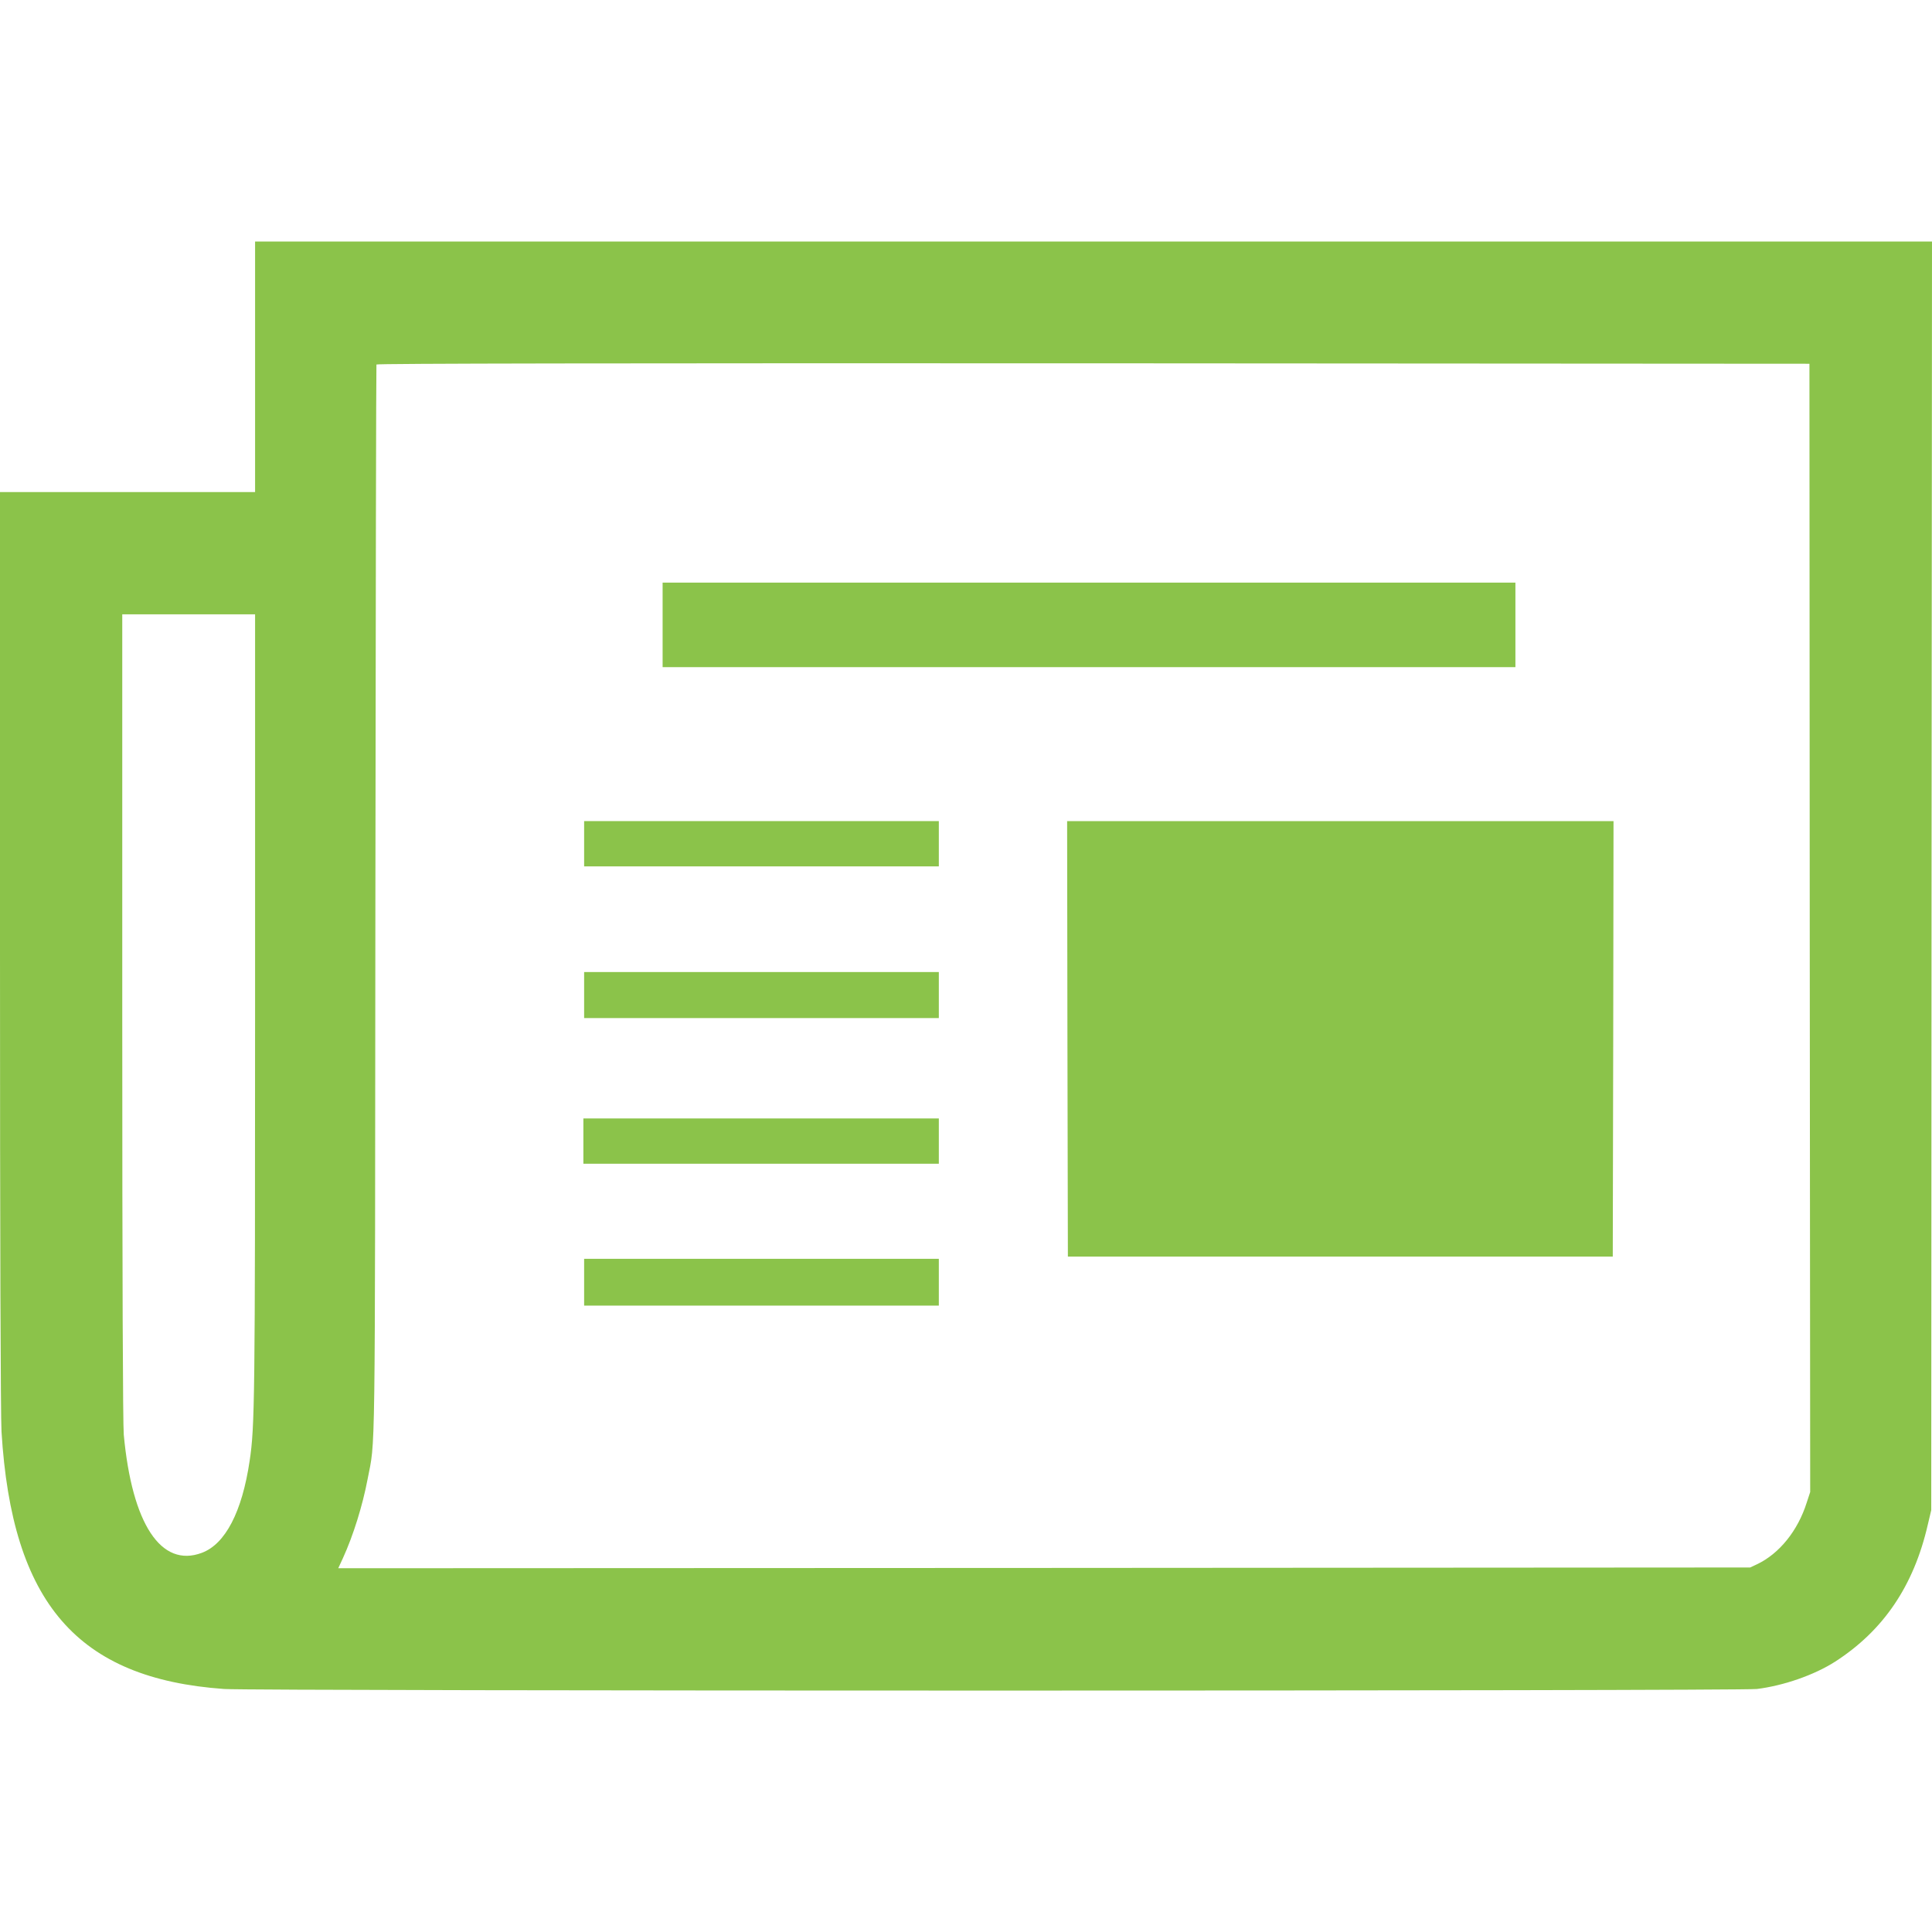
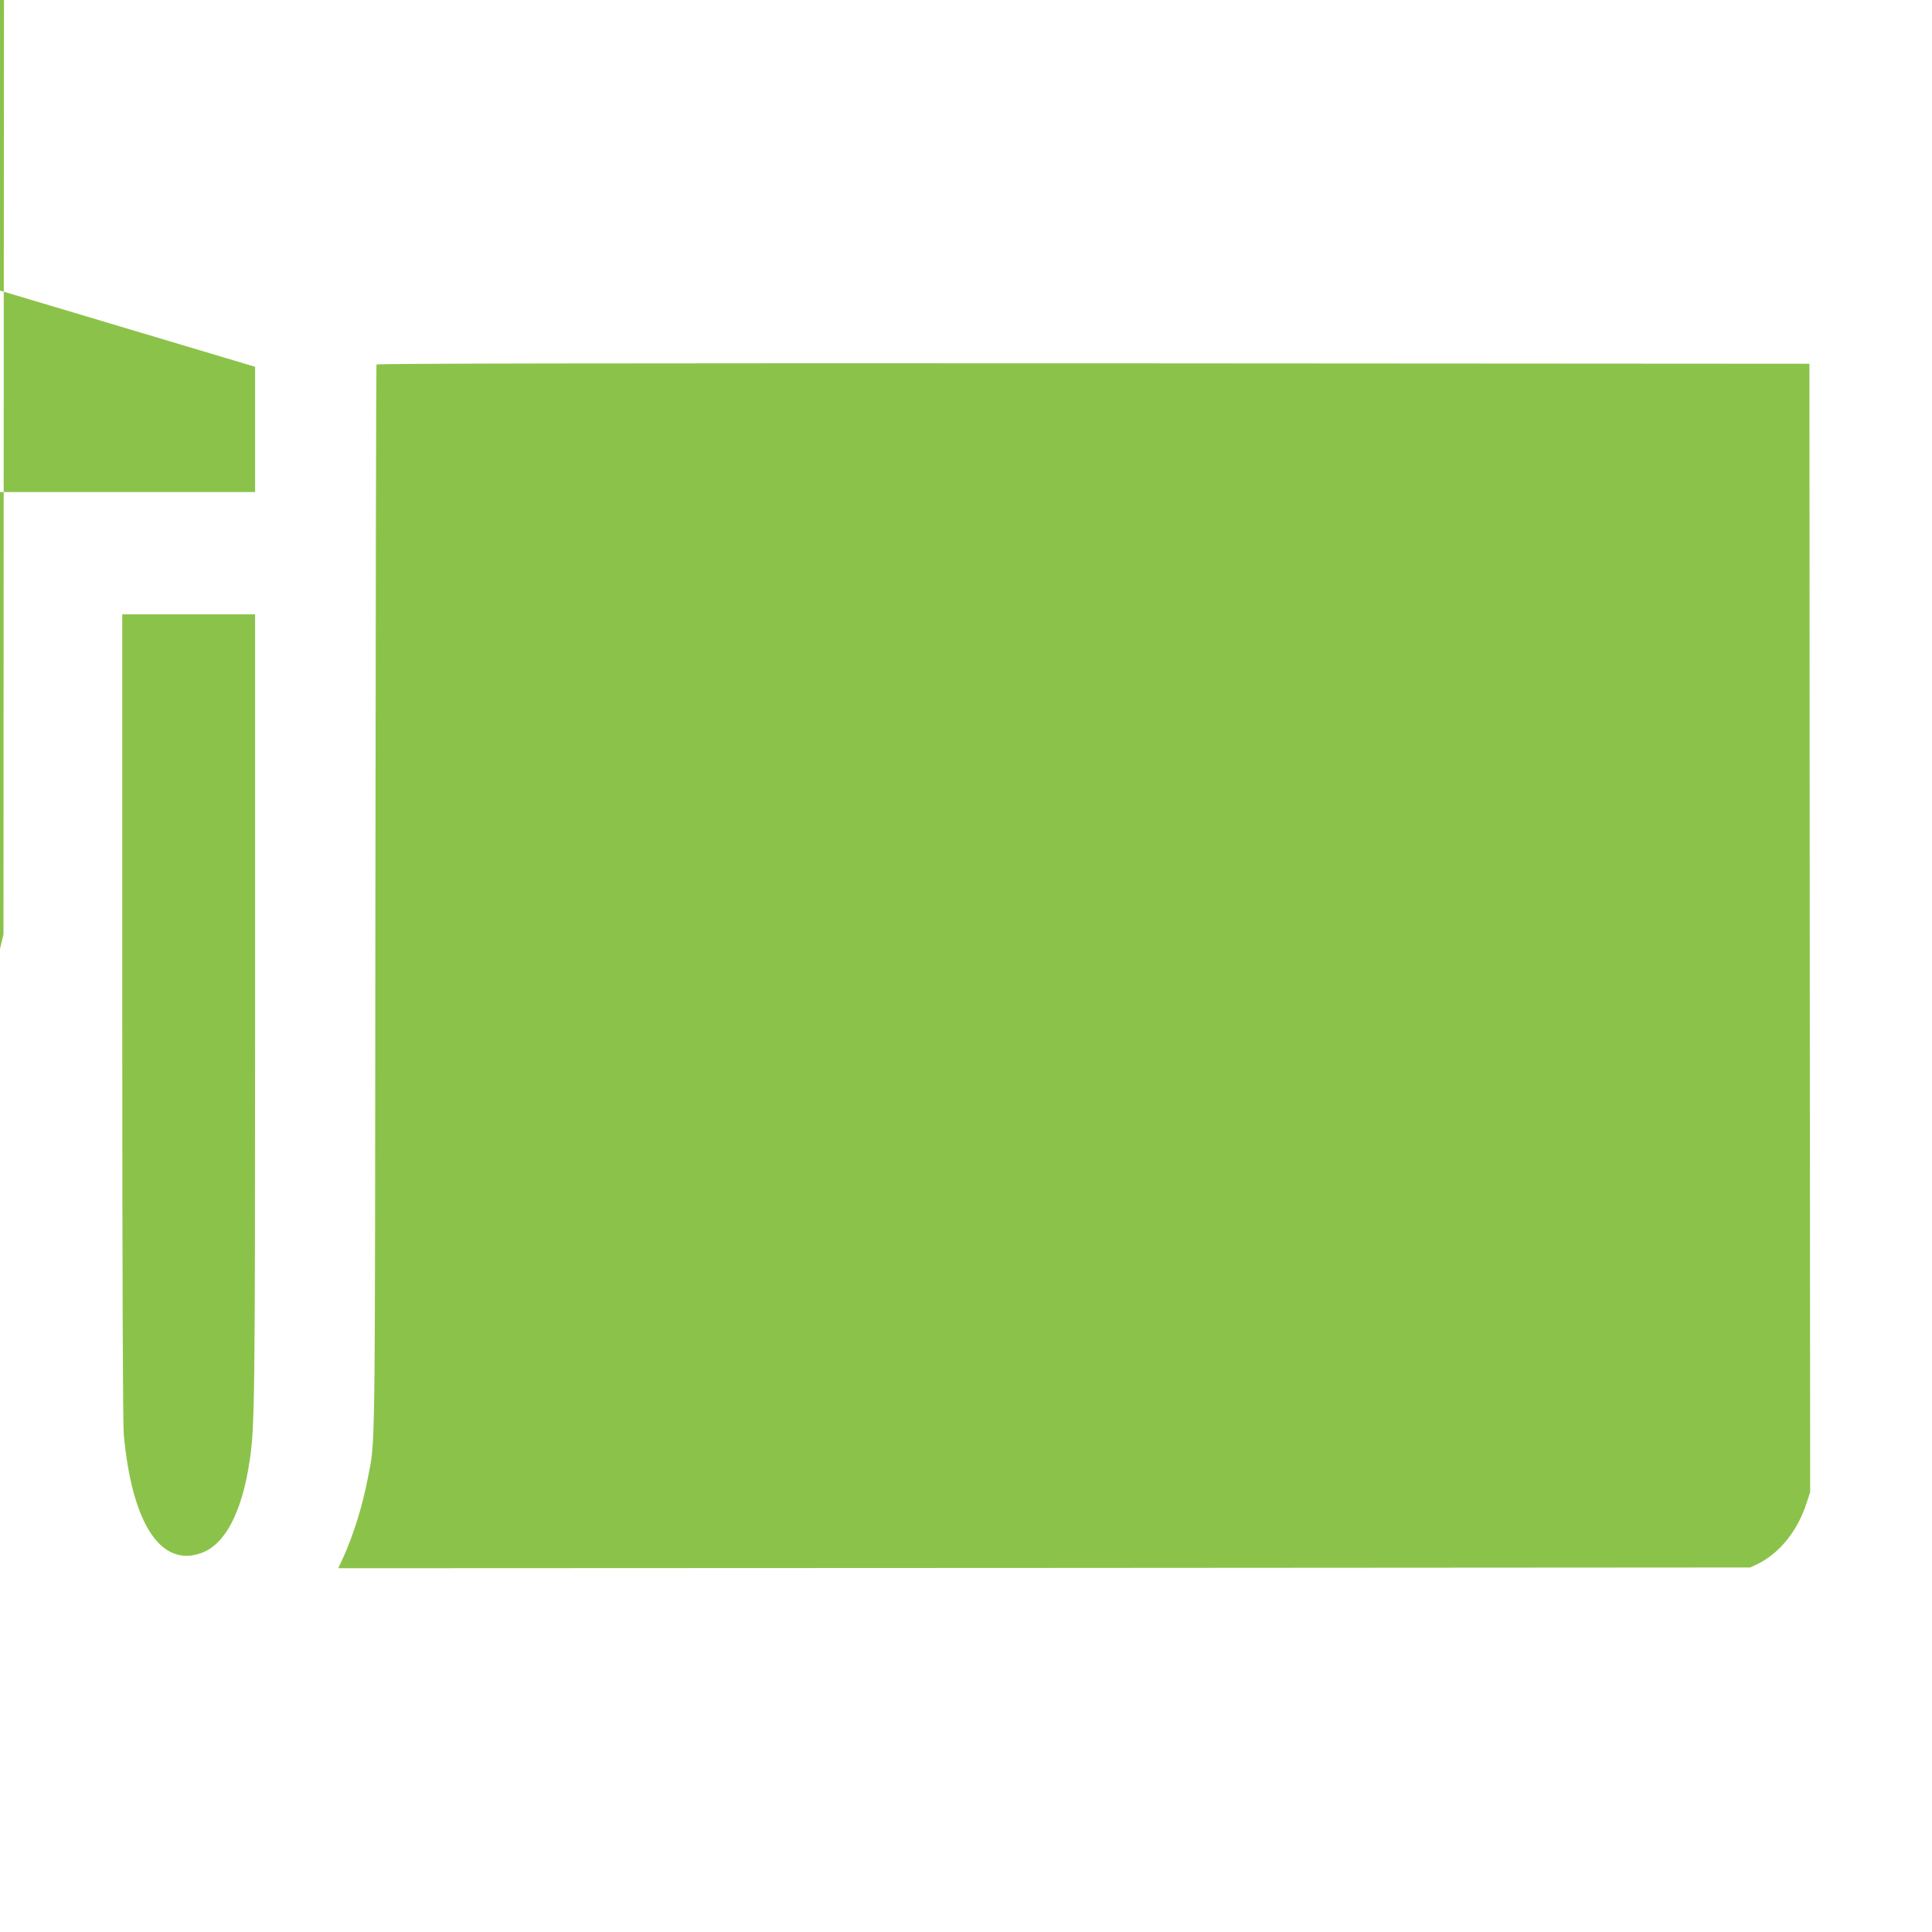
<svg xmlns="http://www.w3.org/2000/svg" version="1.0" width="1280pt" height="1280pt" viewBox="0 0 1280 1280" preserveAspectRatio="xMidYMid meet">
  <g transform="translate(0,1280) scale(0.1,-0.1)" fill="#8bc34a" stroke="none">
-     <path d="M1690 10370 l0 -830 -845 0 -845 0 0 -3027 c0 -1952 4 -3088 10 -3198 69 -1135 502 -1636 1475 -1705 198 -14 10041 -14 10155 0 177 22 381 93 518 181 320 206 521 502 614 907 l23 97 2 4203 3 4202 -5555 0 -5555 0 0 -830z m10300 -3717 l3 -3738 -23 -70 c-59 -187 -182 -339 -330 -409 l-45 -21 -4677 -3 -4677 -2 31 67 c69 151 130 348 163 521 53 276 49 3 52 3837 2 1947 5 3545 7 3550 2 7 1592 9 4749 8 l4745 -3 2 -3737z m-10300 -525 c0 -2606 -2 -2780 -36 -3006 -50 -338 -161 -552 -317 -610 -270 -101 -462 191 -517 783 -6 71 -10 1044 -10 2773 l0 2662 440 0 440 0 0 -2602z" />
-     <path d="M4390 8660 l0 -280 2825 0 2825 0 0 280 0 280 -2825 0 -2825 0 0 -280z" />
-     <path d="M3870 7210 l0 -150 1175 0 1175 0 0 150 0 150 -1175 0 -1175 0 0 -150z" />
+     <path d="M1690 10370 l0 -830 -845 0 -845 0 0 -3027 l23 97 2 4203 3 4202 -5555 0 -5555 0 0 -830z m10300 -3717 l3 -3738 -23 -70 c-59 -187 -182 -339 -330 -409 l-45 -21 -4677 -3 -4677 -2 31 67 c69 151 130 348 163 521 53 276 49 3 52 3837 2 1947 5 3545 7 3550 2 7 1592 9 4749 8 l4745 -3 2 -3737z m-10300 -525 c0 -2606 -2 -2780 -36 -3006 -50 -338 -161 -552 -317 -610 -270 -101 -462 191 -517 783 -6 71 -10 1044 -10 2773 l0 2662 440 0 440 0 0 -2602z" />
    <path d="M7072 5918 l3 -1443 1805 0 1805 0 3 1443 2 1442 -1810 0 -1810 0 2 -1442z" />
-     <path d="M3870 6208 l0 -153 1175 0 1175 0 0 153 0 152 -1175 0 -1175 0 0 -152z" />
-     <path d="M3865 5240 l0 -150 1178 0 1177 0 0 150 0 150 -1177 0 -1178 0 0 -150z" />
-     <path d="M3870 4305 l0 -155 1175 0 1175 0 0 155 0 155 -1175 0 -1175 0 0 -155z" />
  </g>
</svg>